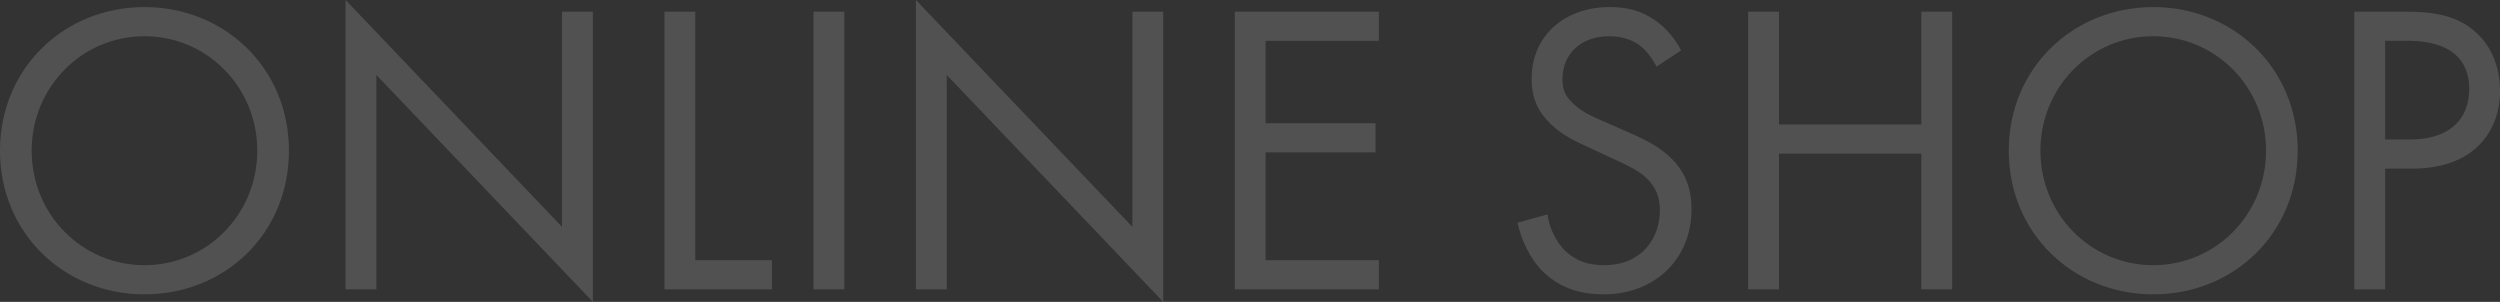
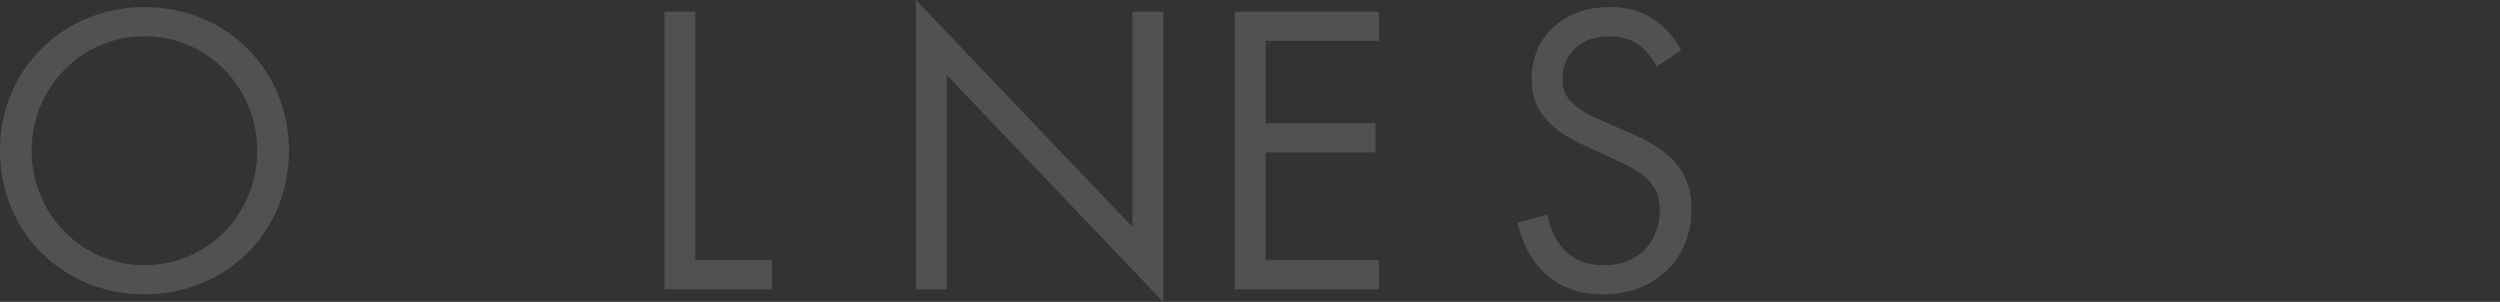
<svg xmlns="http://www.w3.org/2000/svg" id="_レイヤー_2" viewBox="0 0 720.58 87">
  <rect x="0" y="0" width="720.58" height="87" fill="#333333" stroke="none" />
  <defs>
    <style>.cls-1{opacity:.15;}.cls-2{fill:#fff;stroke-width:0px;}</style>
  </defs>
  <g id="_レイヤー_1-2">
    <g class="cls-1">
      <path class="cls-2" d="M0,43.44C0,19.56,18.6,2.04,41.64,2.04s41.64,17.52,41.64,41.4-18.48,41.4-41.64,41.4S0,67.2,0,43.44ZM9.12,43.44c0,18.36,14.52,33,32.52,33s32.52-14.64,32.52-33S59.64,10.44,41.64,10.44,9.12,25.08,9.12,43.44Z" />
-       <path class="cls-2" d="M99.6,83.4V0l62.4,65.4V3.36h8.88v83.64L108.48,21.6v61.8h-8.88Z" />
      <path class="cls-2" d="M200.4,3.36v71.64h22.08v8.4h-30.96V3.36h8.88Z" />
-       <path class="cls-2" d="M243.36,3.36v80.04h-8.88V3.36h8.88Z" />
      <path class="cls-2" d="M263.99,83.4V0l62.4,65.4V3.36h8.88v83.64l-62.4-65.4v61.8h-8.88Z" />
      <path class="cls-2" d="M397.43,11.76h-32.64v23.76h31.68v8.4h-31.68v31.08h32.64v8.4h-41.52V3.36h41.52v8.4Z" />
      <path class="cls-2" d="M477.47,19.2c-1.08-2.16-2.88-4.56-4.68-6-1.56-1.2-4.44-2.76-9-2.76-7.92,0-13.44,4.92-13.44,12.36,0,3.12.84,4.92,3,6.96,2.4,2.4,5.4,3.72,8.4,5.04l7.68,3.36c4.68,2.04,9,4.2,12.36,7.56,4.08,4.08,5.76,8.76,5.76,14.52,0,14.76-10.92,24.6-25.32,24.6-5.28,0-11.88-1.08-17.4-6.48-3.96-3.84-6.36-9.36-7.44-14.16l8.64-2.4c.6,4.2,2.52,7.8,4.8,10.2,3.48,3.48,7.44,4.44,11.52,4.44,10.92,0,16.08-7.8,16.08-15.84,0-3.6-1.08-6.72-3.96-9.36-2.28-2.16-5.4-3.6-9.6-5.52l-7.2-3.36c-3.12-1.44-7.08-3.12-10.68-6.6-3.48-3.36-5.52-7.08-5.52-13.08,0-12.36,9.48-20.64,22.44-20.64,4.92,0,8.88.96,12.84,3.6,3.24,2.16,6,5.4,7.8,8.88l-7.08,4.68Z" />
-       <path class="cls-2" d="M512.75,35.88h41.04V3.36h8.88v80.04h-8.88v-39.12h-41.04v39.12h-8.88V3.36h8.88v32.52Z" />
-       <path class="cls-2" d="M578.99,43.44c0-23.88,18.6-41.4,41.64-41.4s41.64,17.52,41.64,41.4-18.48,41.4-41.64,41.4-41.64-17.64-41.64-41.4ZM588.11,43.44c0,18.36,14.52,33,32.52,33s32.52-14.64,32.52-33-14.52-33-32.52-33-32.52,14.64-32.52,33Z" />
-       <path class="cls-2" d="M693.11,3.36c8.04,0,14.76.96,20.16,5.64,5.88,5.04,7.32,12.12,7.32,17.16,0,11.28-7.08,22.44-25.32,22.44h-7.8v34.8h-8.88V3.36h14.52ZM687.47,40.2h7.32c10.56,0,16.92-5.28,16.92-14.52,0-12.72-11.88-13.92-17.64-13.92h-6.6v28.44Z" />
    </g>
  </g>
</svg>